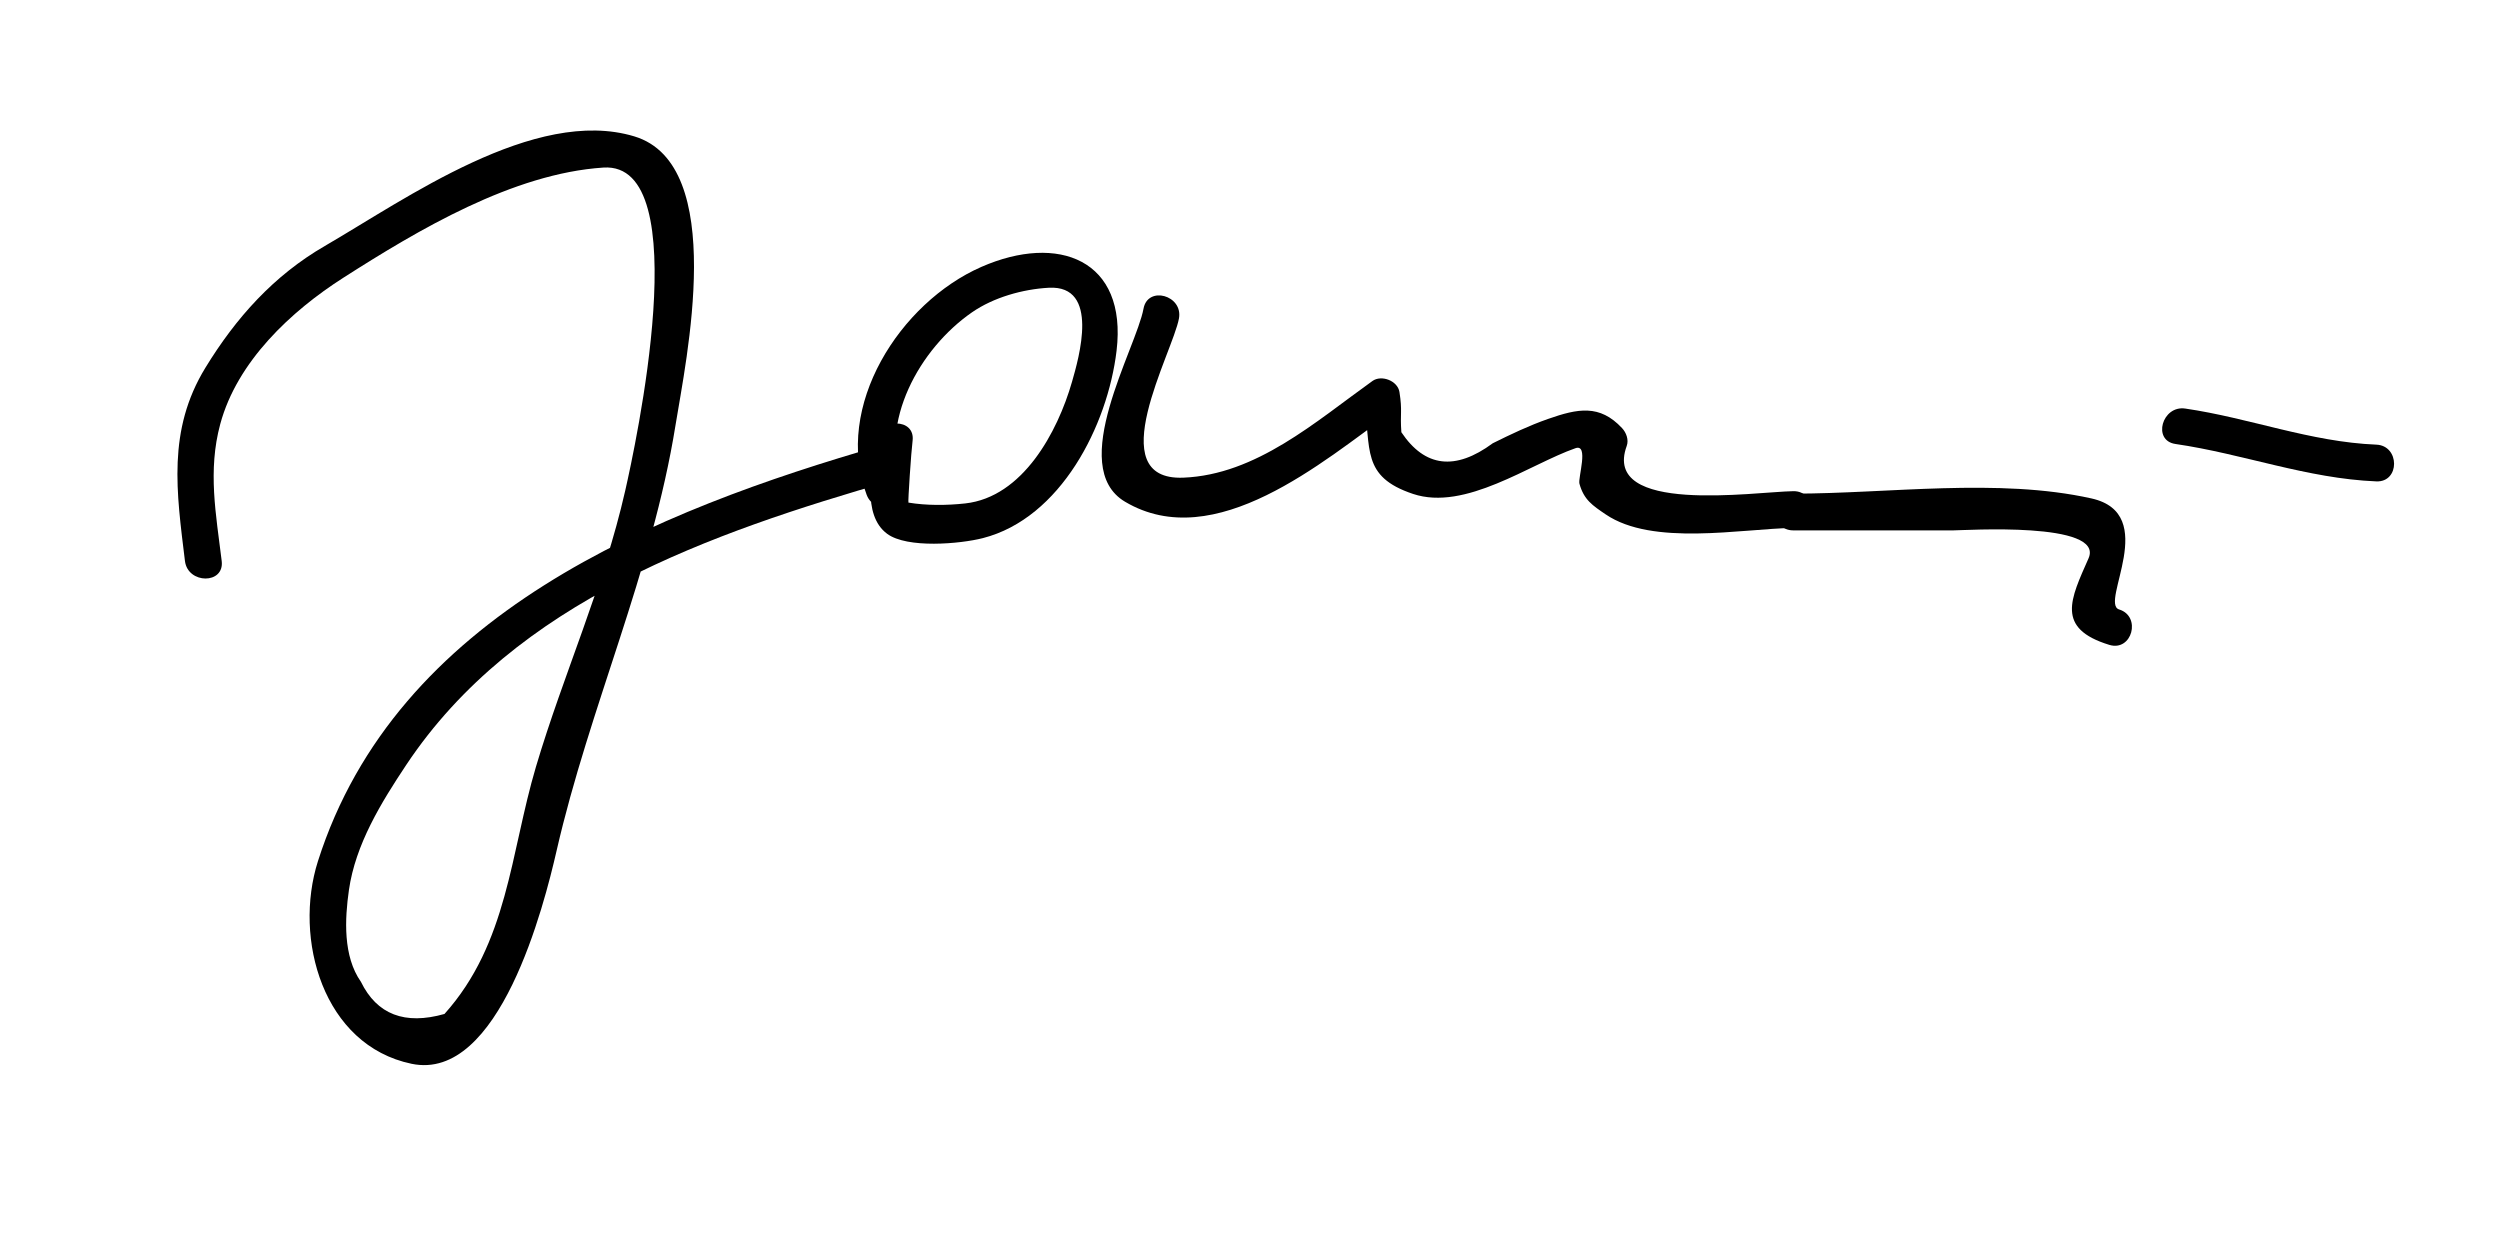
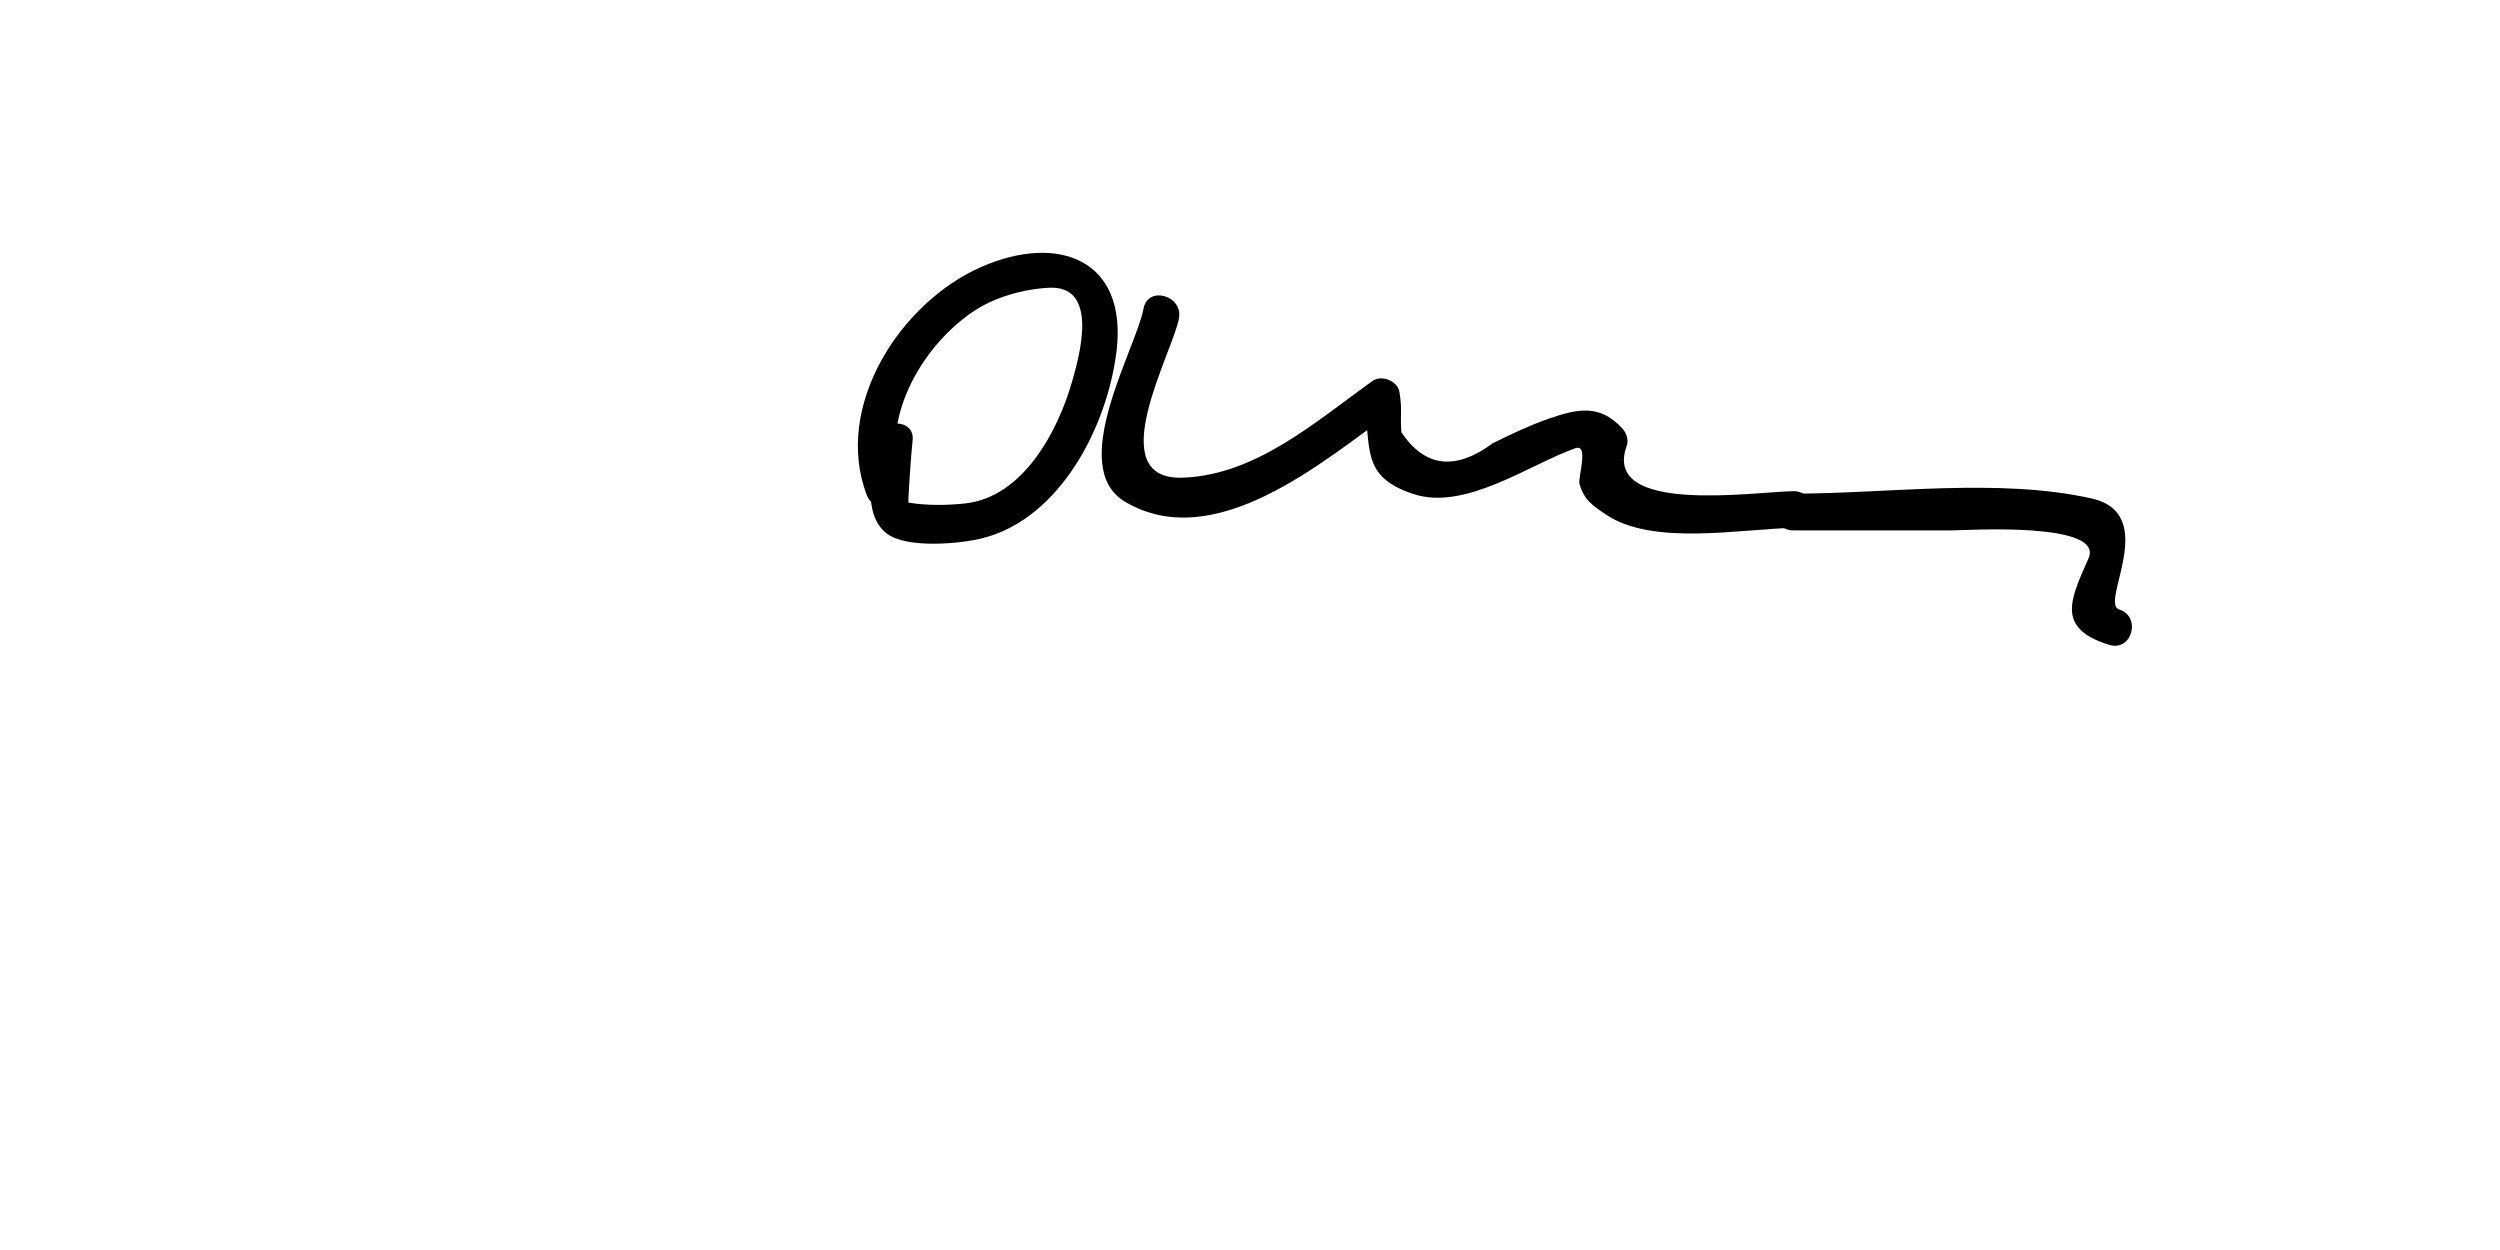
<svg xmlns="http://www.w3.org/2000/svg" version="1.1" id="Слой_1" x="0px" y="0px" width="170.08px" height="85.04px" viewBox="0 0 170.08 85.04" enable-background="new 0 0 170.08 85.04" xml:space="preserve">
  <g>
    <g>
-       <path d="M15.083,38.167c-0.387-3.185-0.957-6.135-0.099-9.316c1.149-4.26,4.81-7.678,8.374-9.955    c5.109-3.264,11.537-7.091,17.692-7.496c6.417-0.423,2.137,19.107,1.488,21.968c-1.477,6.512-4.198,12.473-6.077,18.801    c-1.743,5.872-1.9,11.995-6.222,16.813c-2.7,0.766-4.595,0.037-5.684-2.187c-1.226-1.743-1.099-4.274-0.816-6.248    c0.444-3.102,2.19-5.94,3.892-8.499c7.434-11.179,20.747-15.797,33.034-19.342c1.546-0.446,0.888-2.859-0.665-2.411    c-15.459,4.46-33.024,11.496-38.37,28.295c-1.679,5.275,0.347,12.525,6.37,13.782c5.981,1.249,9.024-10.816,9.865-14.489    c2.238-9.775,6.483-18.937,8.092-28.958c0.707-4.401,3.581-17.718-2.803-19.647c-6.769-2.045-15.591,4.29-21.058,7.458    c-3.477,2.015-6.041,4.881-8.12,8.279c-2.607,4.261-1.962,8.477-1.393,13.151C12.775,39.746,15.278,39.765,15.083,38.167    L15.083,38.167z" />
-     </g>
+       </g>
  </g>
  <g>
    <g>
      <path d="M59.583,30c-0.251,1.89-0.981,5.018,0.772,6.316c1.363,1.009,4.96,0.69,6.509,0.294c5.296-1.355,8.49-7.654,9.098-12.746    c0.743-6.219-3.979-7.997-9.203-5.704c-5.524,2.426-10.071,9.484-7.798,15.505c0.564,1.493,2.981,0.847,2.411-0.665    c-1.612-4.272,1.197-9.294,4.759-11.755c1.472-1.017,3.455-1.572,5.221-1.669c3.497-0.192,2.04,4.79,1.578,6.402    c-0.984,3.432-3.36,7.841-7.263,8.271c-1.243,0.137-2.634,0.149-3.864-0.056c-0.044-0.007,0.19-3.51,0.281-4.194    C62.295,28.406,59.793,28.426,59.583,30L59.583,30z" />
    </g>
  </g>
  <g>
    <g>
      <path d="M77.795,21.001c-0.496,2.704-5.259,10.761-1.255,13.134c6.109,3.621,13.505-2.779,18.091-6.056    c-0.612-0.249-1.224-0.498-1.836-0.747c0.508,3.197-0.216,5.084,3.337,6.271c3.548,1.186,7.937-2.022,11.048-3.11    c0.931-0.326,0.163,2.017,0.272,2.414c0.303,1.102,0.897,1.483,1.783,2.086c3.201,2.178,9.199,0.982,12.766,0.923    c1.61-0.027,1.613-2.527,0-2.5c-2.662,0.044-13.049,1.623-11.332-3.078c0.153-0.42-0.033-0.908-0.321-1.216    c-1.524-1.629-3.008-1.328-5.026-0.622c-1.296,0.453-2.538,1.046-3.764,1.655c-2.553,1.885-4.626,1.636-6.22-0.748    c-0.095-1.289,0.077-1.429-0.131-2.74c-0.121-0.762-1.222-1.186-1.836-0.747c-3.873,2.768-7.906,6.379-12.869,6.577    c-5.654,0.226-0.723-8.499-0.295-10.832C80.494,20.09,78.085,19.417,77.795,21.001L77.795,21.001z" />
    </g>
  </g>
  <g>
    <g>
      <path d="M122,36.083c3.63,0,7.259,0,10.889,0c0.723,0,10.313-0.624,9.198,1.903c-1.219,2.766-2.257,4.762,1.414,5.886    c1.546,0.473,2.201-1.94,0.665-2.411c-1.347-0.413,2.815-6.505-1.88-7.552c-6.343-1.414-13.818-0.326-20.285-0.326    C120.388,33.583,120.388,36.083,122,36.083L122,36.083z" />
    </g>
  </g>
  <g>
    <g>
-       <path d="M148.001,30.205c4.602,0.67,8.954,2.352,13.666,2.545c1.613,0.066,1.606-2.434,0-2.5    c-4.495-0.184-8.614-1.816-13.001-2.455C147.089,27.565,146.411,29.974,148.001,30.205L148.001,30.205z" />
-     </g>
+       </g>
  </g>
</svg>